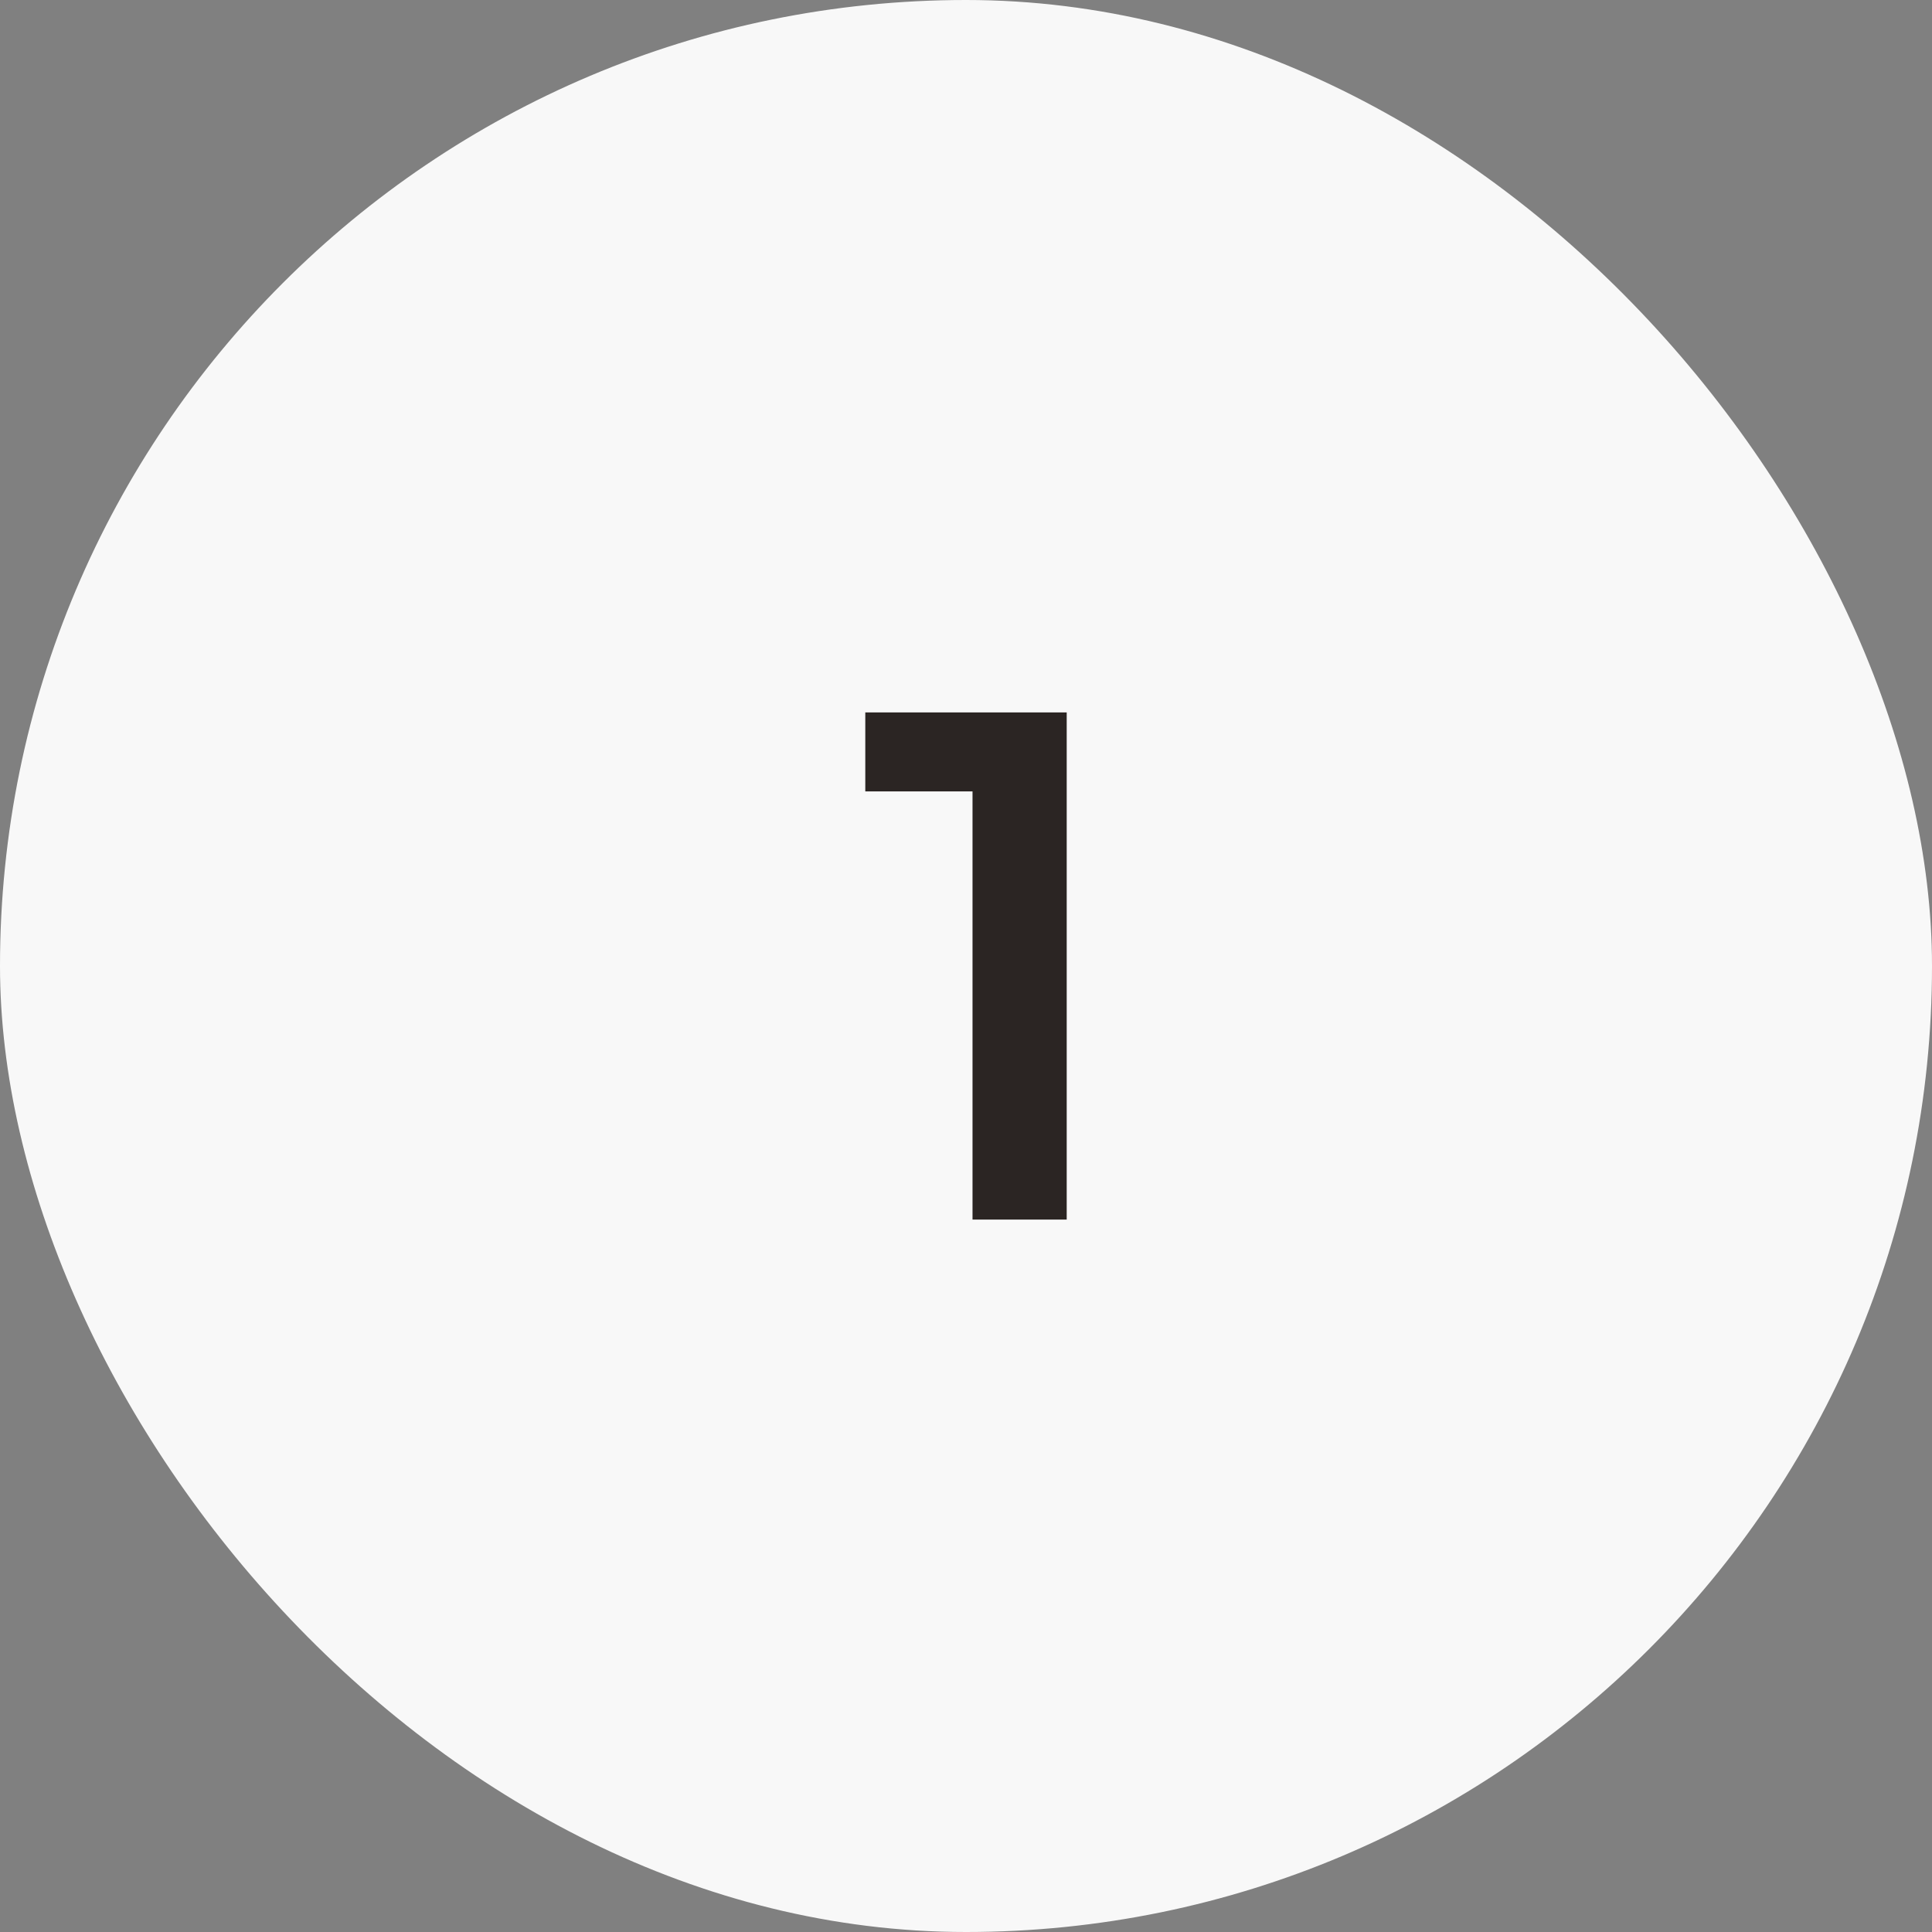
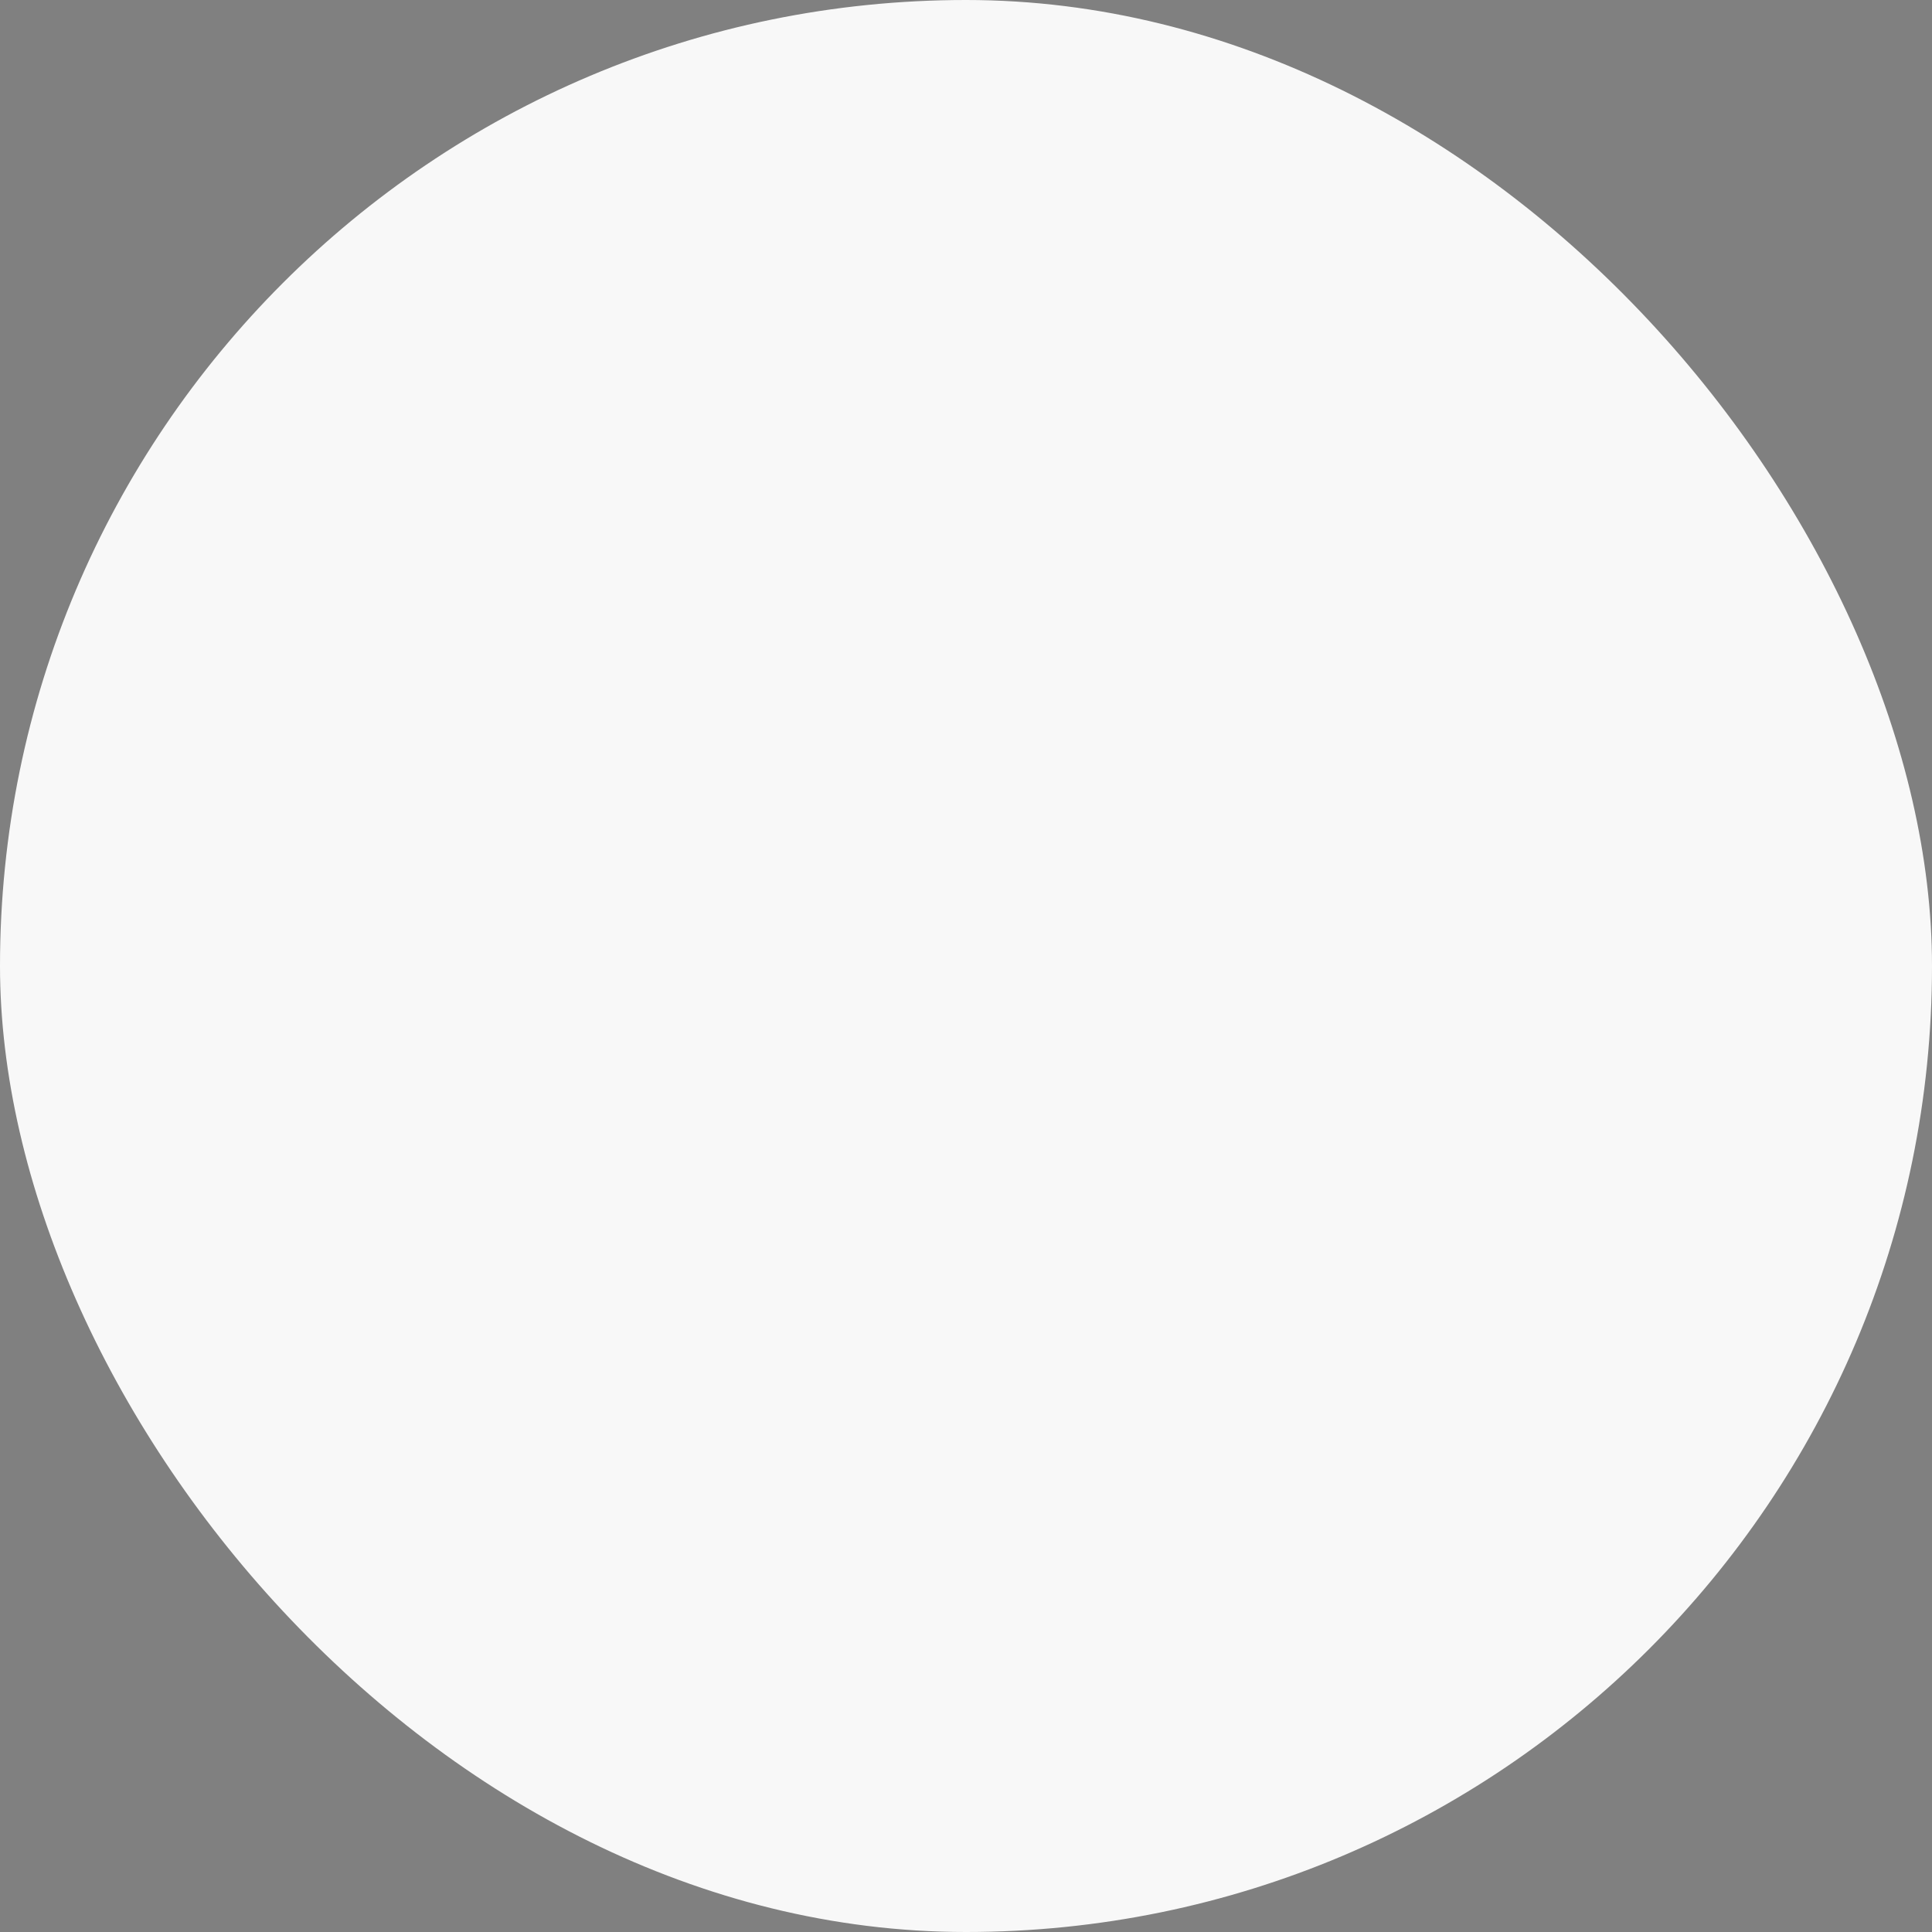
<svg xmlns="http://www.w3.org/2000/svg" width="32" height="32" viewBox="0 0 32 32" fill="none">
  <rect x="0" y="0" width="32" height="32" fill="#808080" stroke="none" />
  <rect width="32" height="32" rx="16" fill="#F8F8F8" />
-   <path d="M16.108 20.2V12.4L16.792 13.108H14.332V11.8H17.668V20.2H16.108Z" fill="#2B2523" />
</svg>